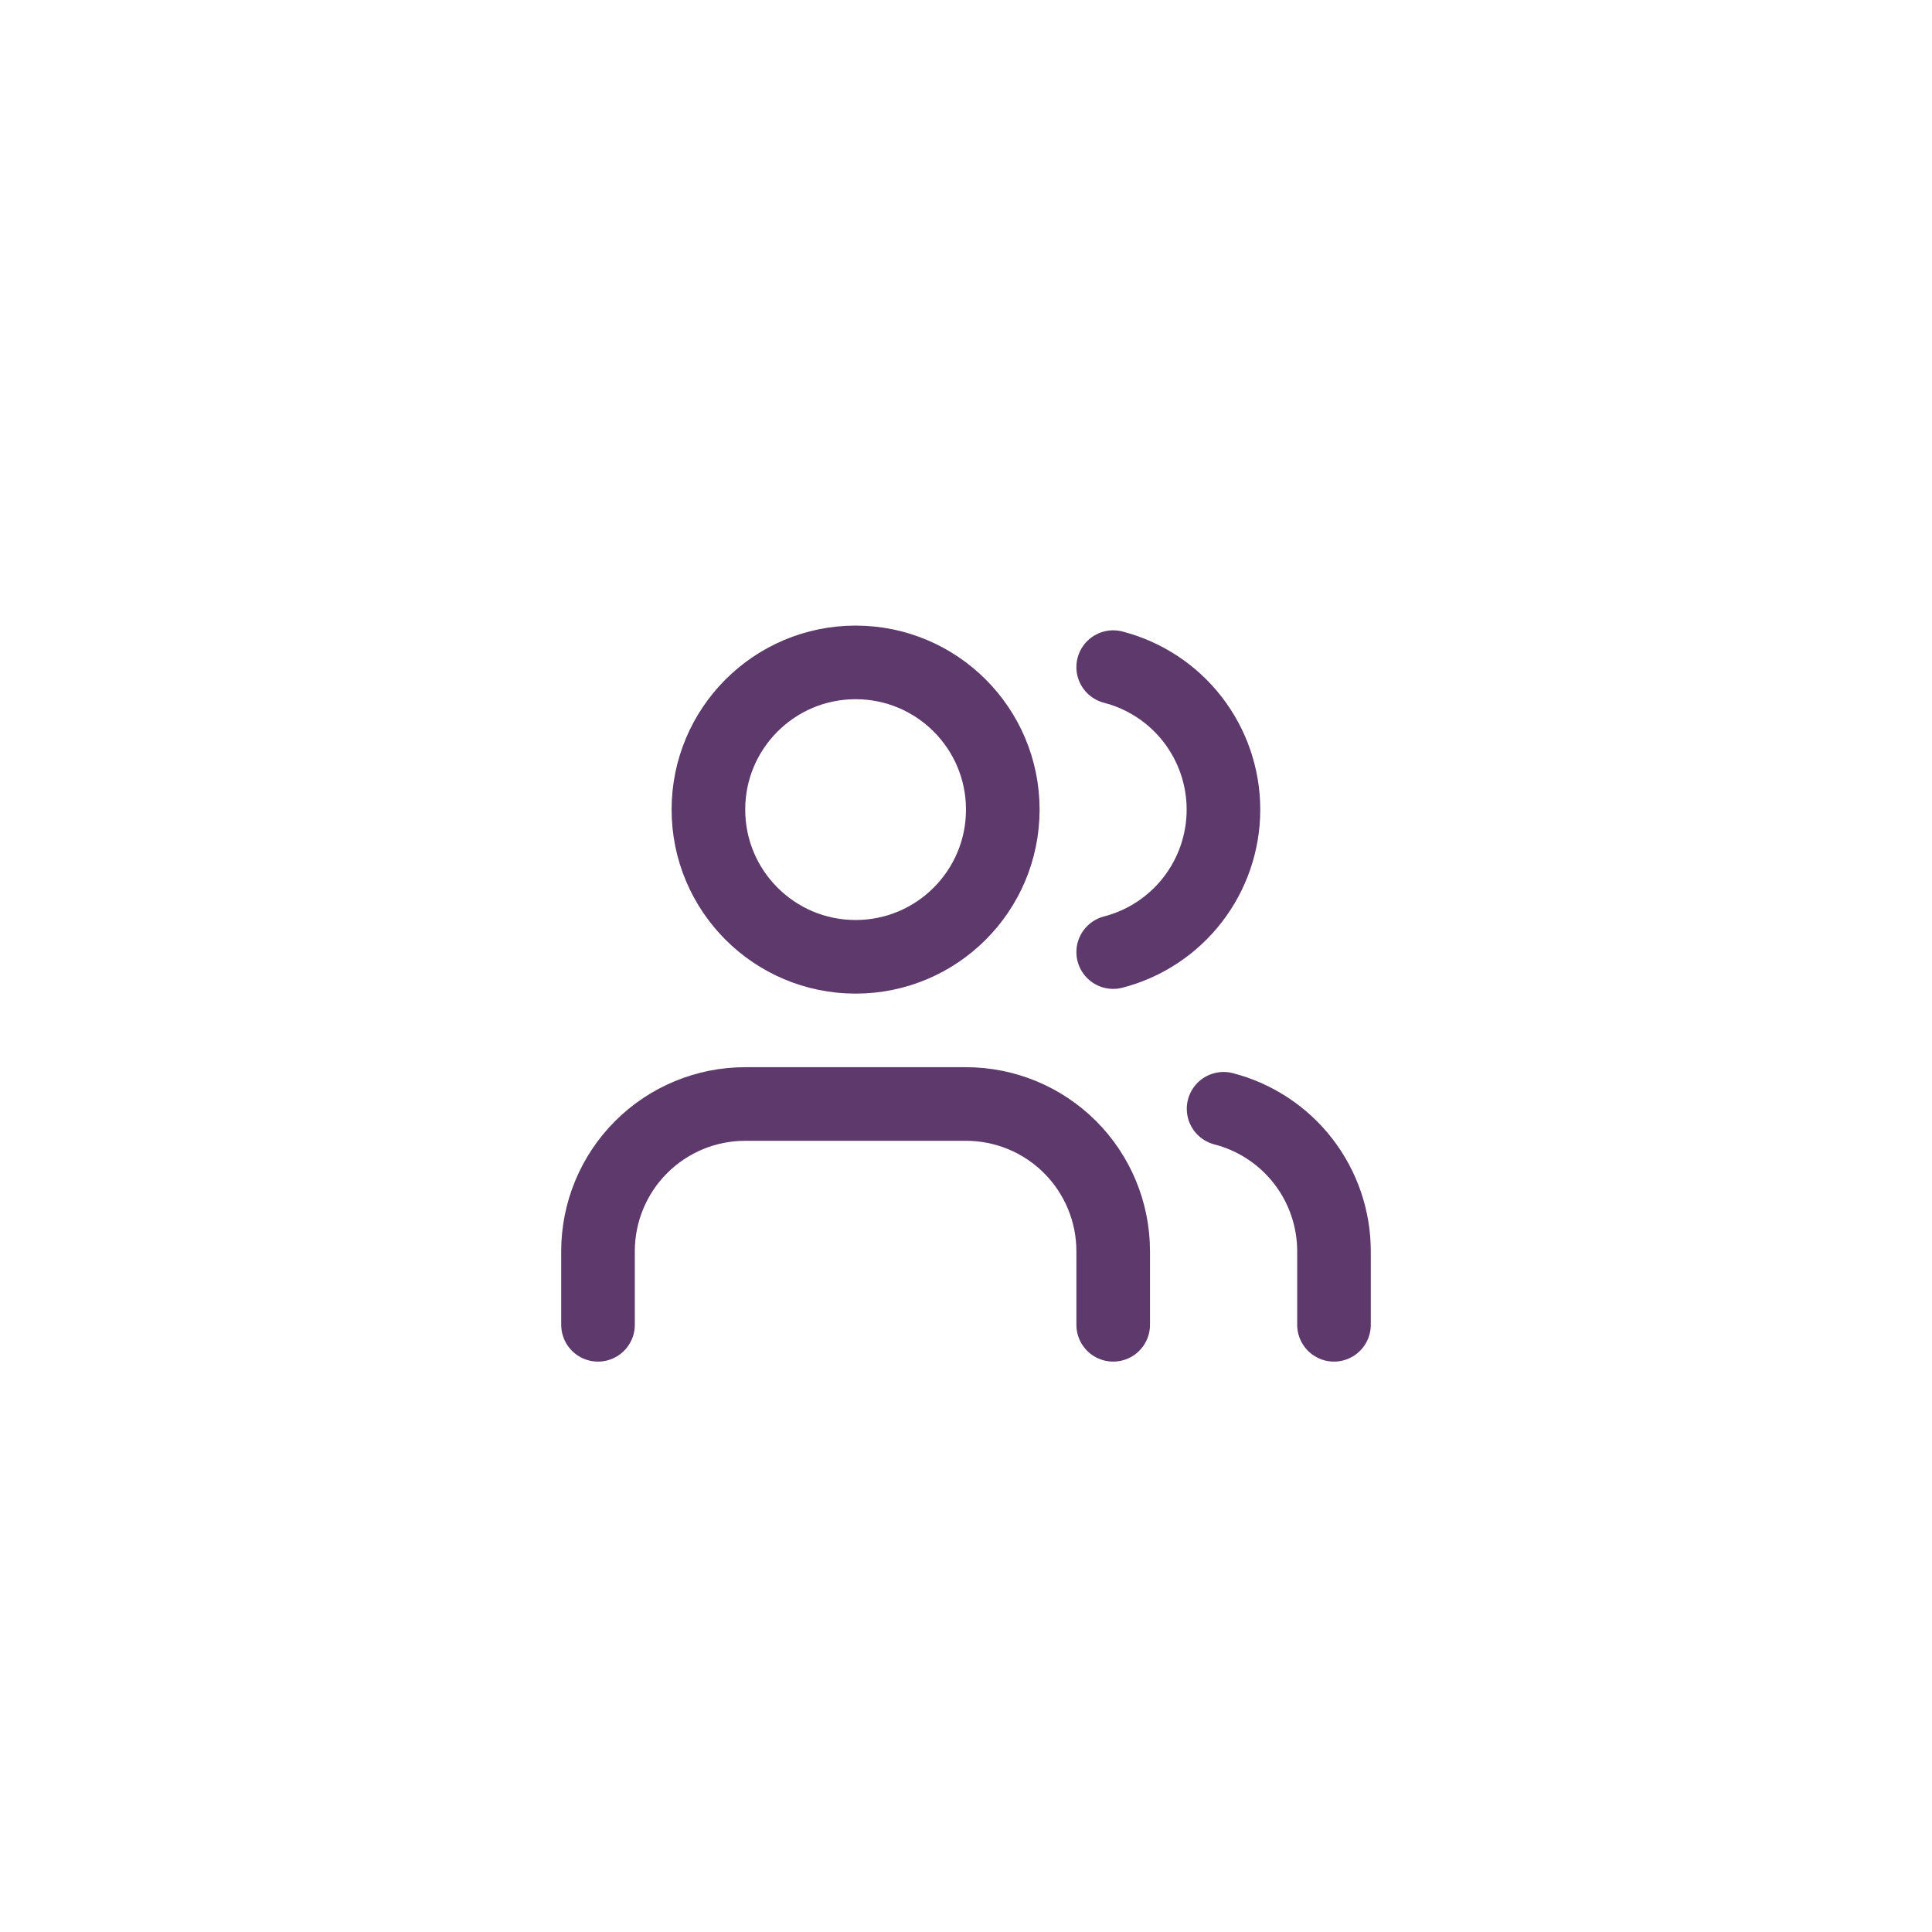
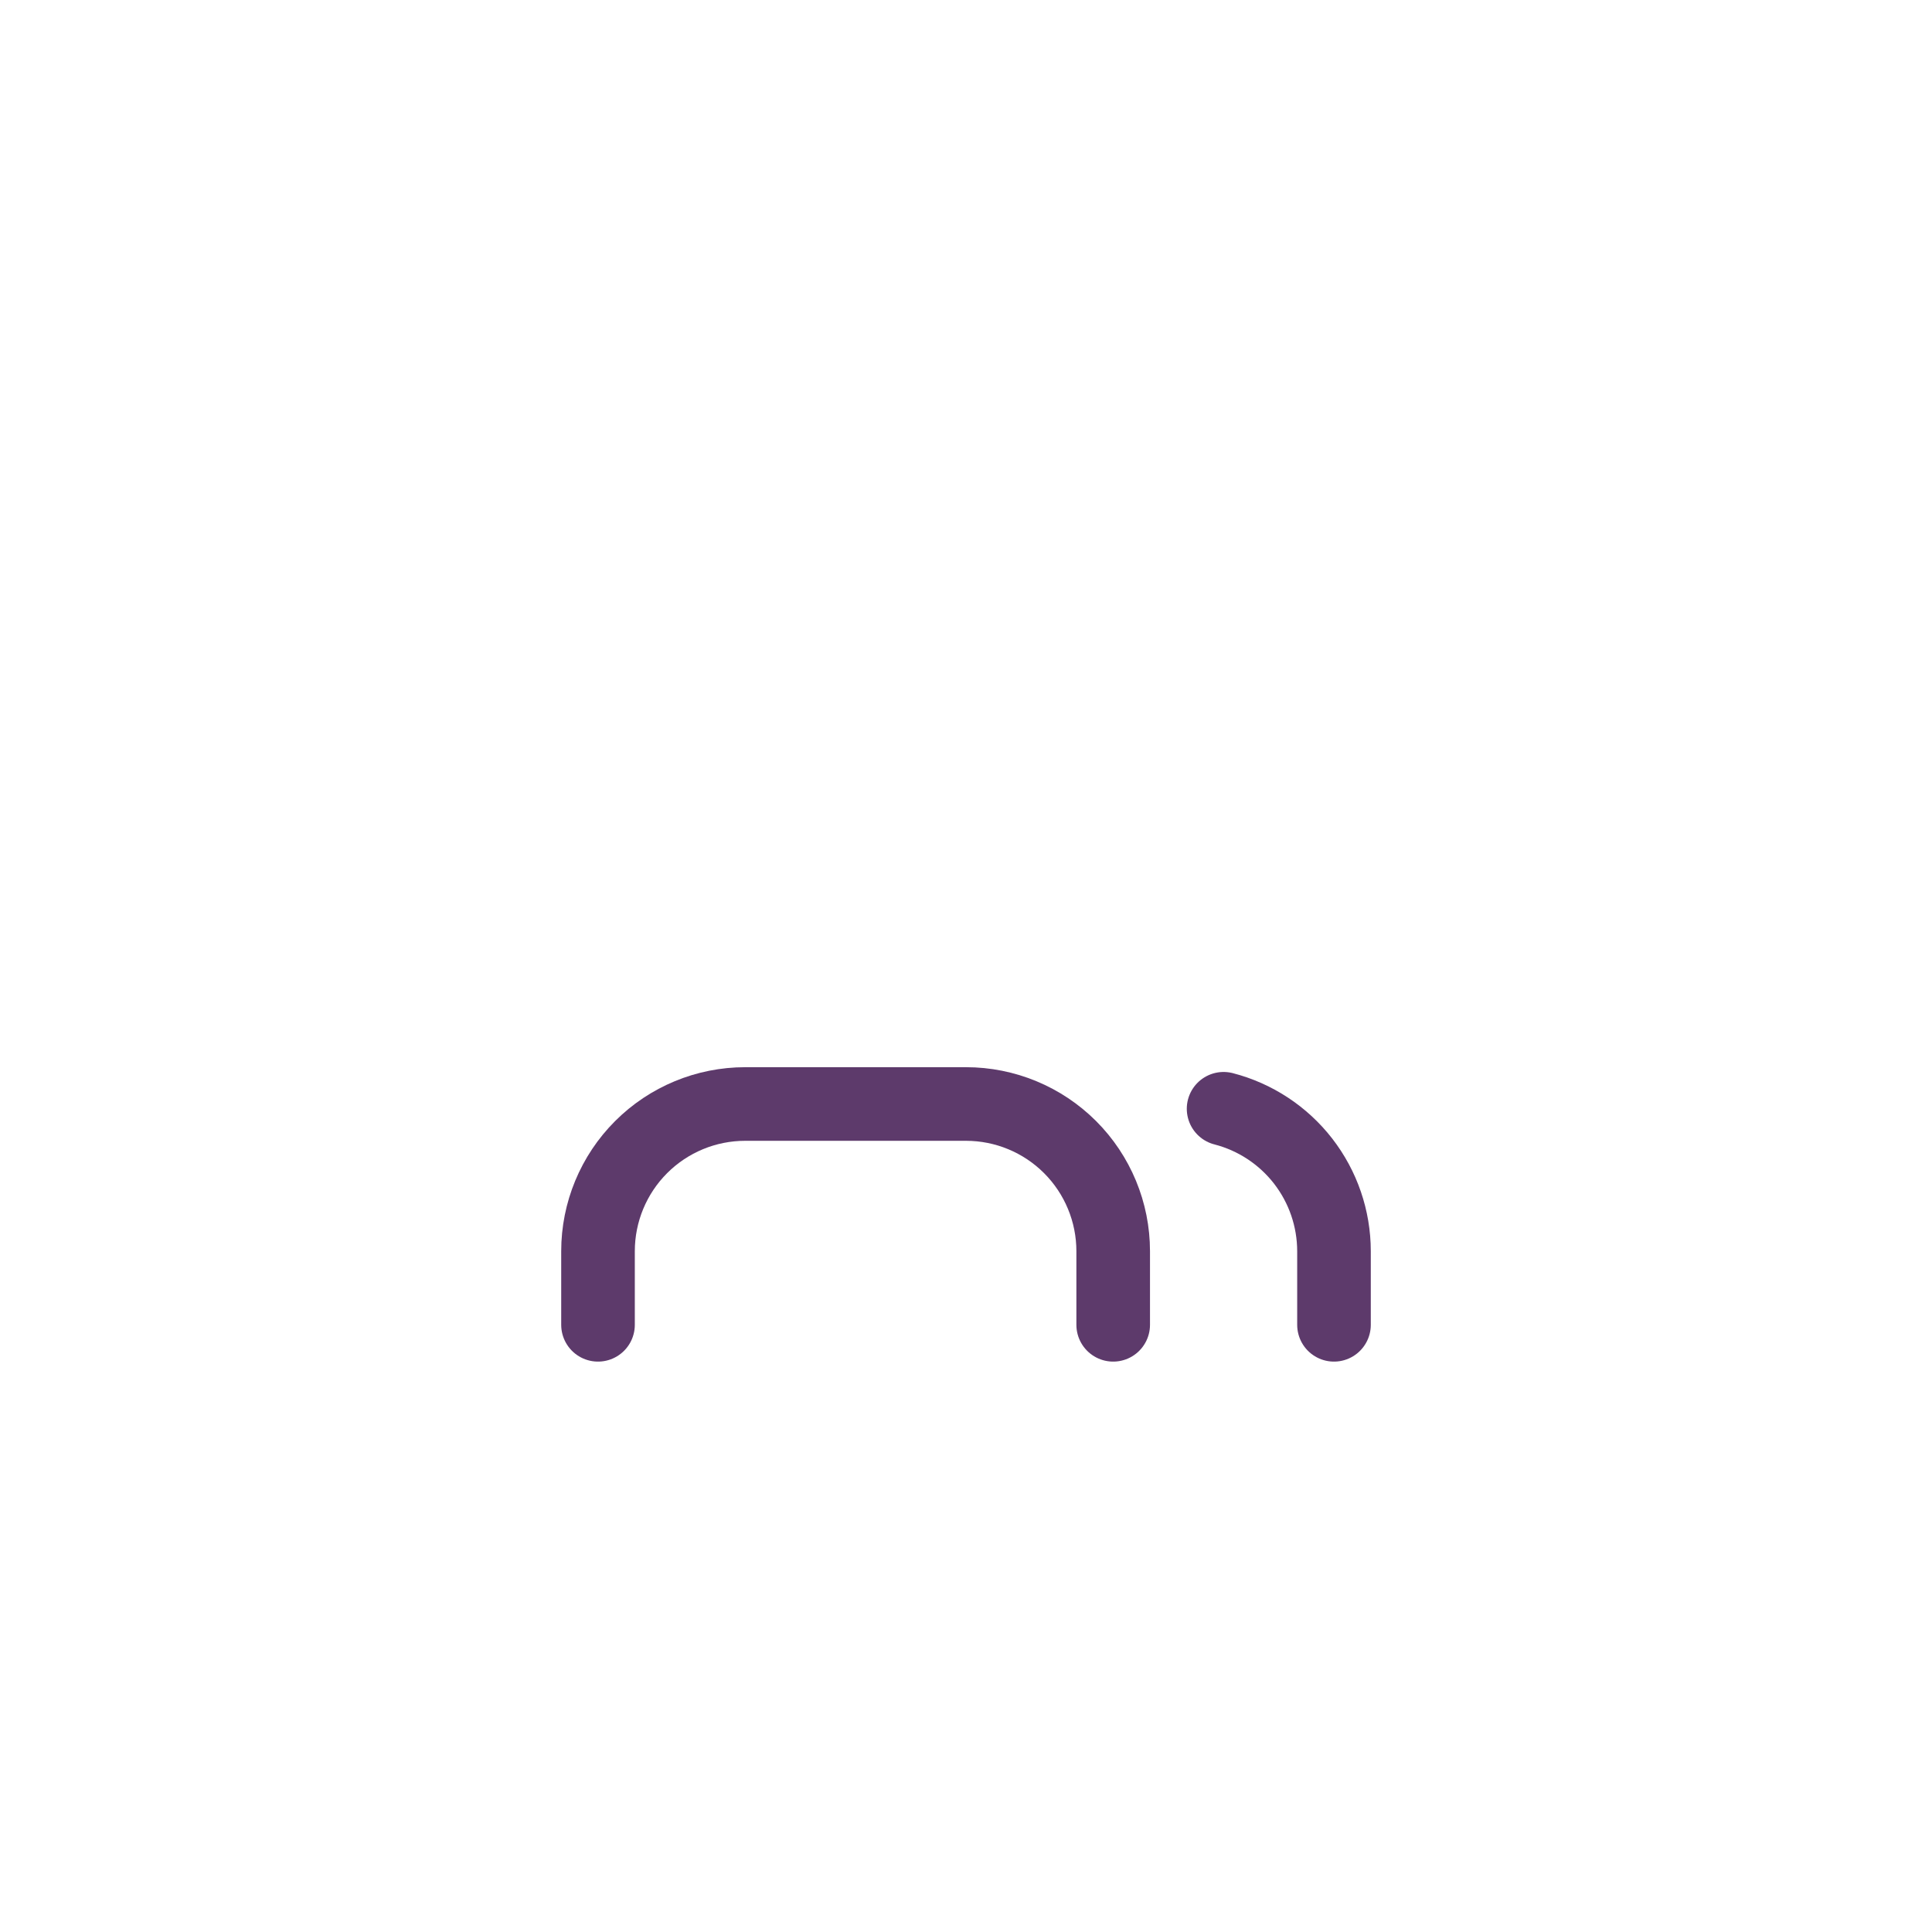
<svg xmlns="http://www.w3.org/2000/svg" width="70" height="70" viewBox="0 0 70 70" fill="none">
  <g filter="url(#filter0_dd_1_145)">
    <path d="M3 34C3 16.327 17.327 2 35 2C52.673 2 67 16.327 67 34C67 51.673 52.673 66 35 66C17.327 66 3 51.673 3 34Z" fill="white" shape-rendering="crispEdges" />
    <path d="M40.333 46V43.333C40.333 41.919 39.771 40.562 38.771 39.562C37.771 38.562 36.414 38 35 38H27C25.585 38 24.229 38.562 23.229 39.562C22.229 40.562 21.667 41.919 21.667 43.333V46" stroke="#5D3A6B" stroke-width="2.667" stroke-linecap="round" stroke-linejoin="round" />
-     <path d="M40.333 22.171C41.477 22.467 42.49 23.135 43.213 24.069C43.936 25.004 44.328 26.152 44.328 27.333C44.328 28.515 43.936 29.663 43.213 30.597C42.49 31.532 41.477 32.2 40.333 32.496" stroke="#5D3A6B" stroke-width="2.667" stroke-linecap="round" stroke-linejoin="round" />
    <path d="M48.333 46V43.333C48.332 42.151 47.939 41.004 47.215 40.069C46.491 39.136 45.477 38.468 44.333 38.173" stroke="#5D3A6B" stroke-width="2.667" stroke-linecap="round" stroke-linejoin="round" />
-     <path d="M31 32.667C33.946 32.667 36.333 30.279 36.333 27.333C36.333 24.388 33.946 22 31 22C28.055 22 25.667 24.388 25.667 27.333C25.667 30.279 28.055 32.667 31 32.667Z" stroke="#5D3A6B" stroke-width="2.667" stroke-linecap="round" stroke-linejoin="round" />
  </g>
  <defs>
    <filter id="filter0_dd_1_145" x="0" y="0" width="70" height="70" filterUnits="userSpaceOnUse" color-interpolation-filters="sRGB">
      <feFlood flood-opacity="0" result="BackgroundImageFix" />
      <feColorMatrix in="SourceAlpha" type="matrix" values="0 0 0 0 0 0 0 0 0 0 0 0 0 0 0 0 0 0 127 0" result="hardAlpha" />
      <feMorphology radius="1" operator="erode" in="SourceAlpha" result="effect1_dropShadow_1_145" />
      <feOffset dy="1" />
      <feGaussianBlur stdDeviation="1" />
      <feComposite in2="hardAlpha" operator="out" />
      <feColorMatrix type="matrix" values="0 0 0 0 0 0 0 0 0 0 0 0 0 0 0 0 0 0 0.1 0" />
      <feBlend mode="normal" in2="BackgroundImageFix" result="effect1_dropShadow_1_145" />
      <feColorMatrix in="SourceAlpha" type="matrix" values="0 0 0 0 0 0 0 0 0 0 0 0 0 0 0 0 0 0 127 0" result="hardAlpha" />
      <feOffset dy="1" />
      <feGaussianBlur stdDeviation="1.5" />
      <feComposite in2="hardAlpha" operator="out" />
      <feColorMatrix type="matrix" values="0 0 0 0 0 0 0 0 0 0 0 0 0 0 0 0 0 0 0.1 0" />
      <feBlend mode="normal" in2="effect1_dropShadow_1_145" result="effect2_dropShadow_1_145" />
      <feBlend mode="normal" in="SourceGraphic" in2="effect2_dropShadow_1_145" result="shape" />
    </filter>
  </defs>
</svg>